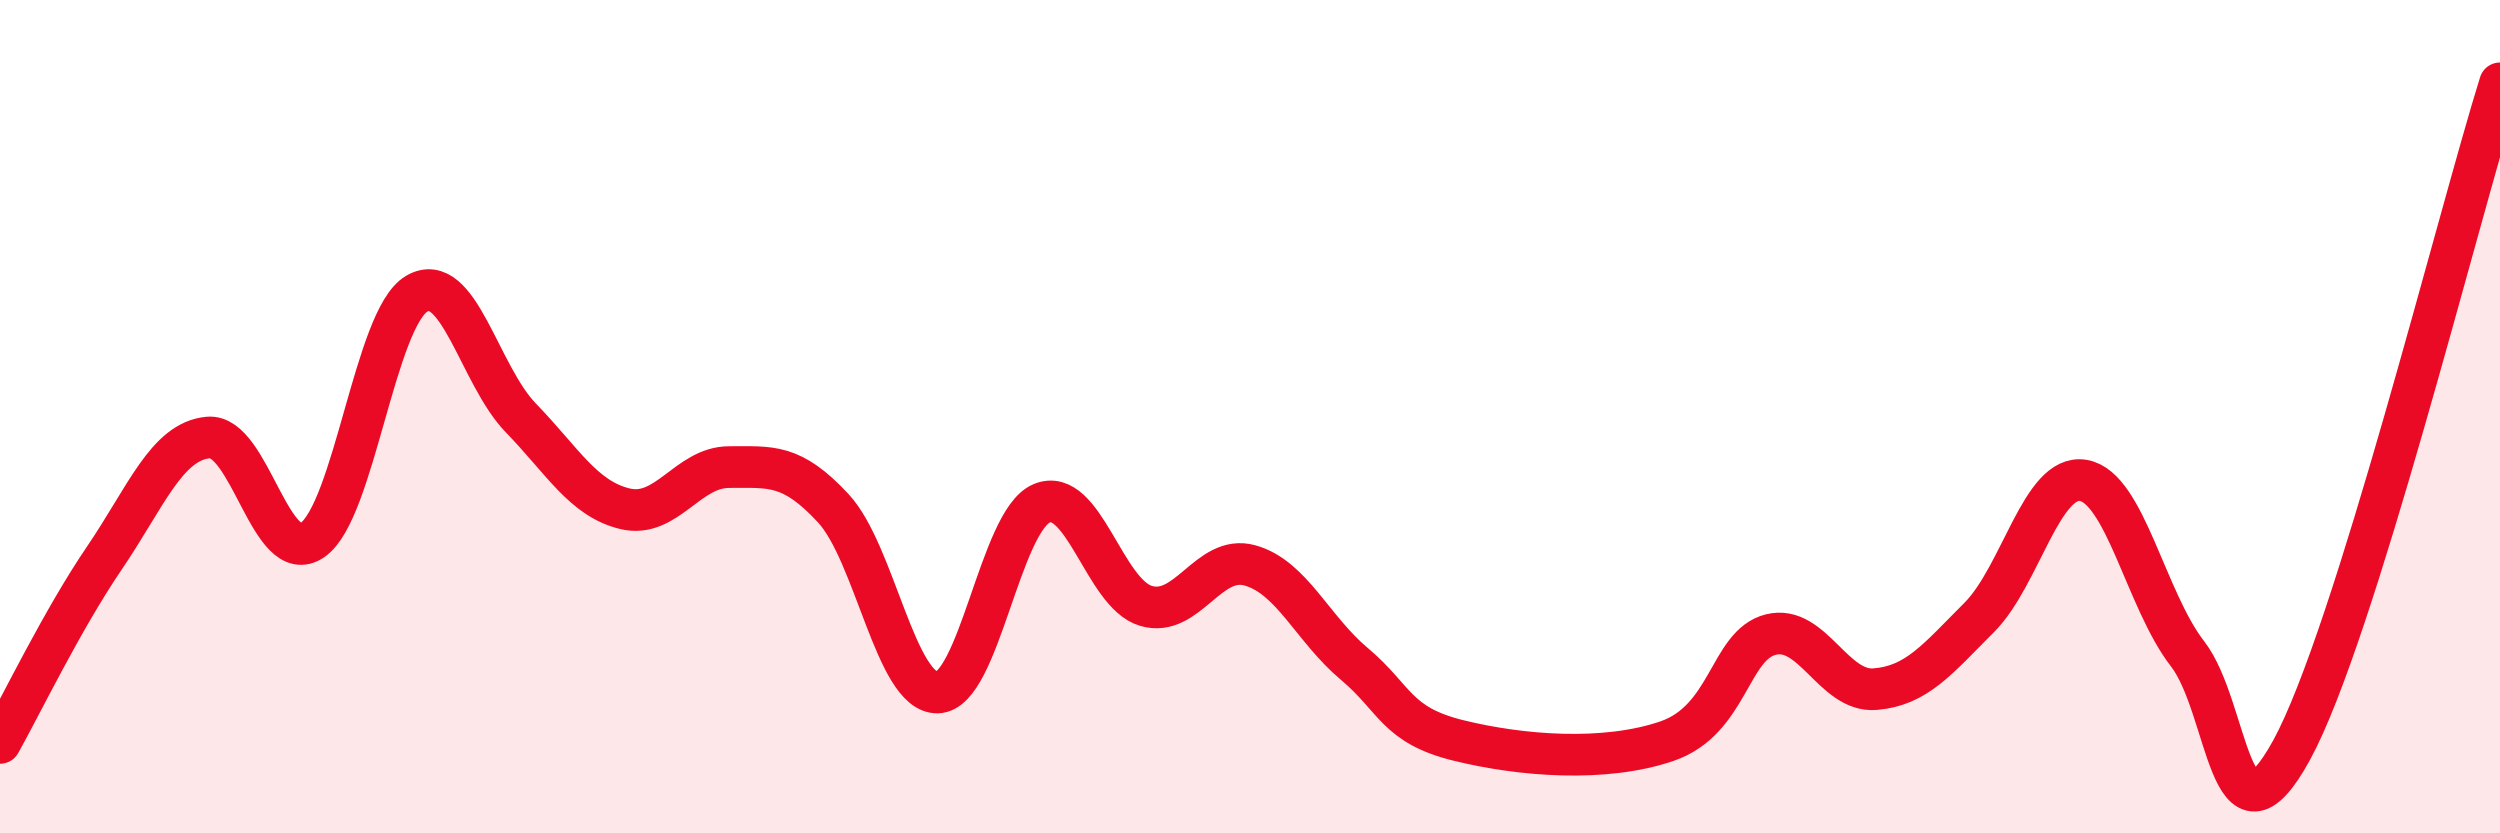
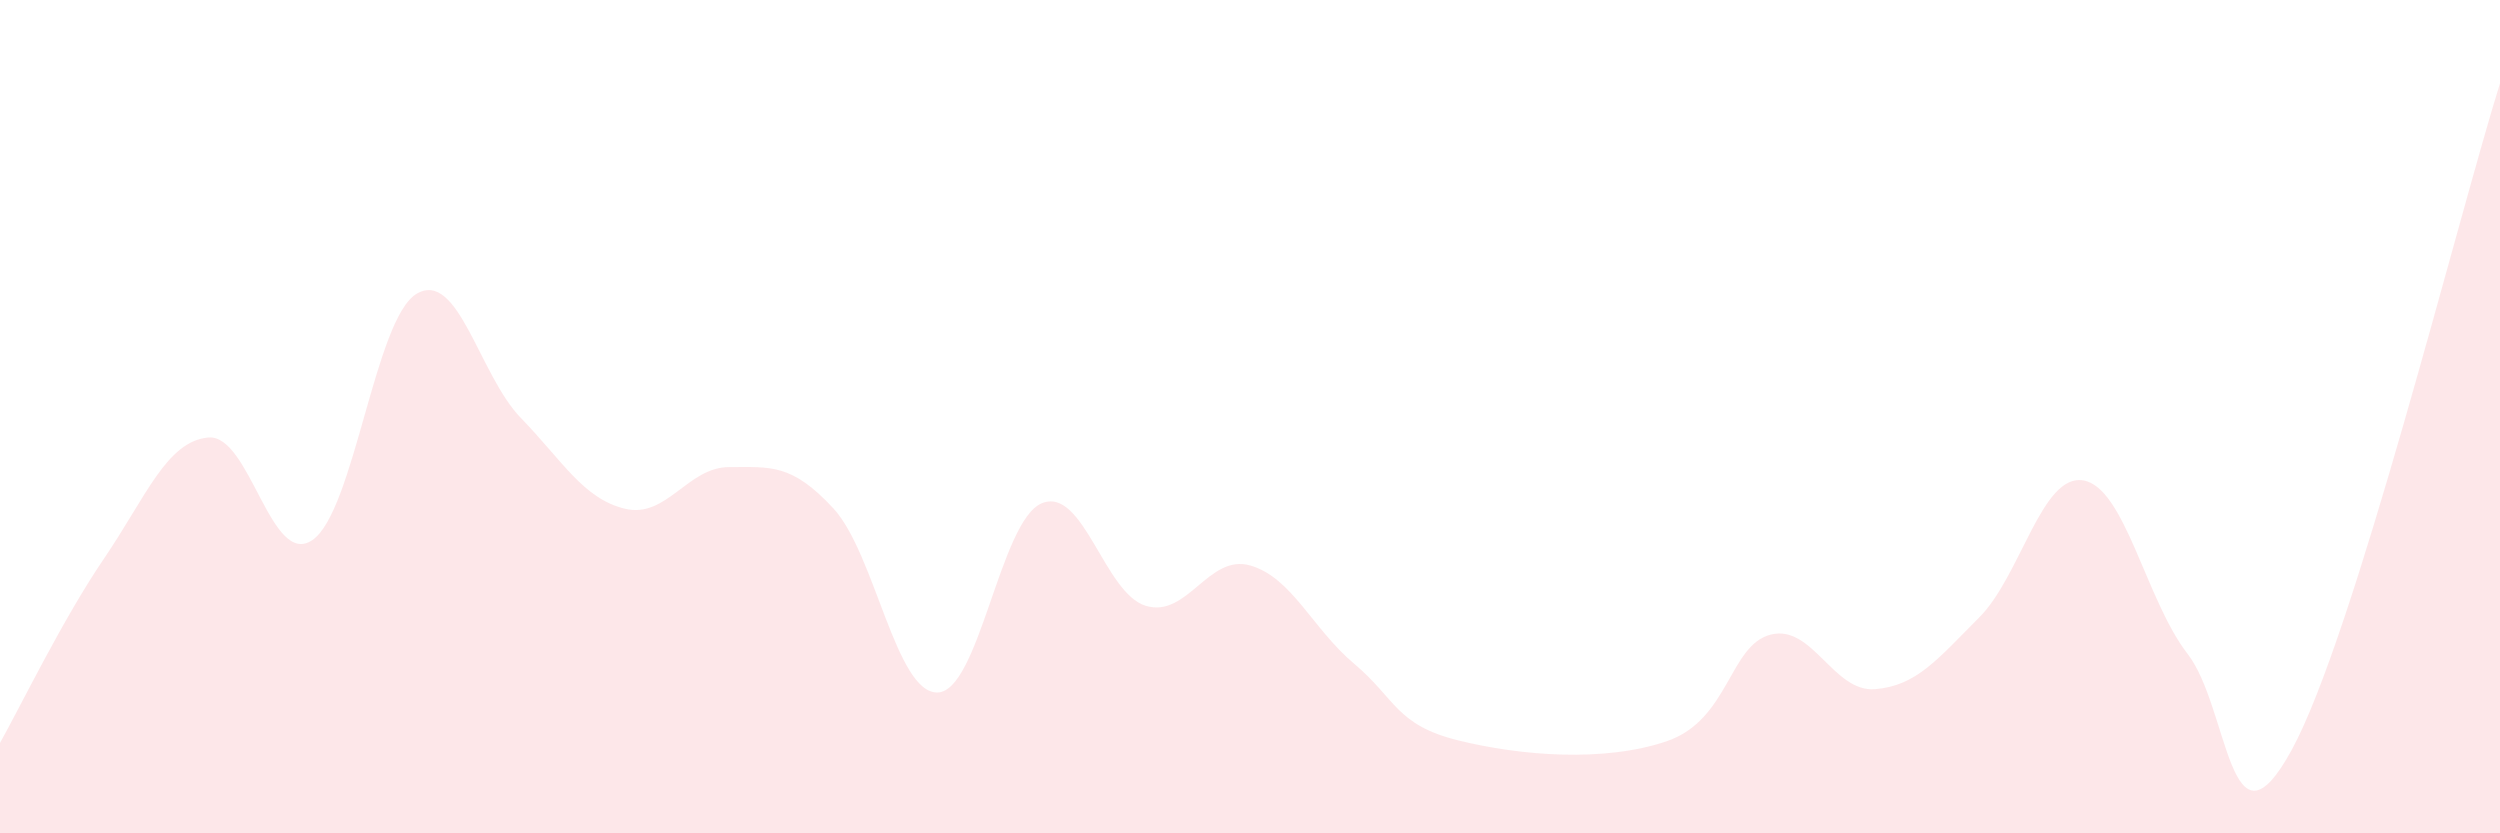
<svg xmlns="http://www.w3.org/2000/svg" width="60" height="20" viewBox="0 0 60 20">
  <path d="M 0,17.83 C 0.5,16.94 1.5,14.87 2.5,13.4 C 3.5,11.93 4,10.59 5,10.5 C 6,10.41 6.5,13.65 7.5,12.96 C 8.5,12.27 9,7.64 10,7.05 C 11,6.46 11.5,9 12.5,10.03 C 13.5,11.06 14,11.97 15,12.21 C 16,12.45 16.5,11.21 17.5,11.21 C 18.5,11.21 19,11.12 20,12.2 C 21,13.28 21.5,16.64 22.5,16.62 C 23.5,16.6 24,12.5 25,12.08 C 26,11.66 26.5,14.24 27.5,14.54 C 28.5,14.84 29,13.29 30,13.57 C 31,13.85 31.5,15.09 32.5,15.93 C 33.5,16.77 33.5,17.4 35,17.77 C 36.5,18.14 38.5,18.3 40,17.79 C 41.5,17.28 41.5,15.48 42.5,15.23 C 43.5,14.98 44,16.62 45,16.54 C 46,16.46 46.5,15.82 47.5,14.82 C 48.5,13.82 49,11.36 50,11.53 C 51,11.7 51.5,14.4 52.5,15.69 C 53.5,16.98 53.5,20.74 55,18 C 56.5,15.26 59,5.2 60,2L60 20L0 20Z" fill="#EB0A25" opacity="0.1" stroke-linecap="round" stroke-linejoin="round" />
-   <path d="M 0,17.83 C 0.5,16.94 1.5,14.87 2.5,13.4 C 3.5,11.93 4,10.59 5,10.5 C 6,10.41 6.5,13.65 7.5,12.96 C 8.5,12.27 9,7.64 10,7.05 C 11,6.46 11.5,9 12.5,10.03 C 13.5,11.06 14,11.97 15,12.21 C 16,12.45 16.5,11.21 17.5,11.21 C 18.5,11.21 19,11.12 20,12.2 C 21,13.28 21.5,16.64 22.5,16.62 C 23.5,16.6 24,12.5 25,12.08 C 26,11.66 26.5,14.24 27.5,14.54 C 28.5,14.84 29,13.29 30,13.57 C 31,13.85 31.5,15.09 32.5,15.93 C 33.5,16.77 33.5,17.4 35,17.77 C 36.5,18.14 38.5,18.3 40,17.79 C 41.5,17.28 41.5,15.48 42.5,15.23 C 43.5,14.98 44,16.62 45,16.54 C 46,16.46 46.5,15.82 47.5,14.82 C 48.5,13.82 49,11.36 50,11.53 C 51,11.7 51.5,14.4 52.5,15.69 C 53.5,16.98 53.5,20.74 55,18 C 56.5,15.26 59,5.2 60,2" stroke="#EB0A25" stroke-width="1" fill="none" stroke-linecap="round" stroke-linejoin="round" />
</svg>